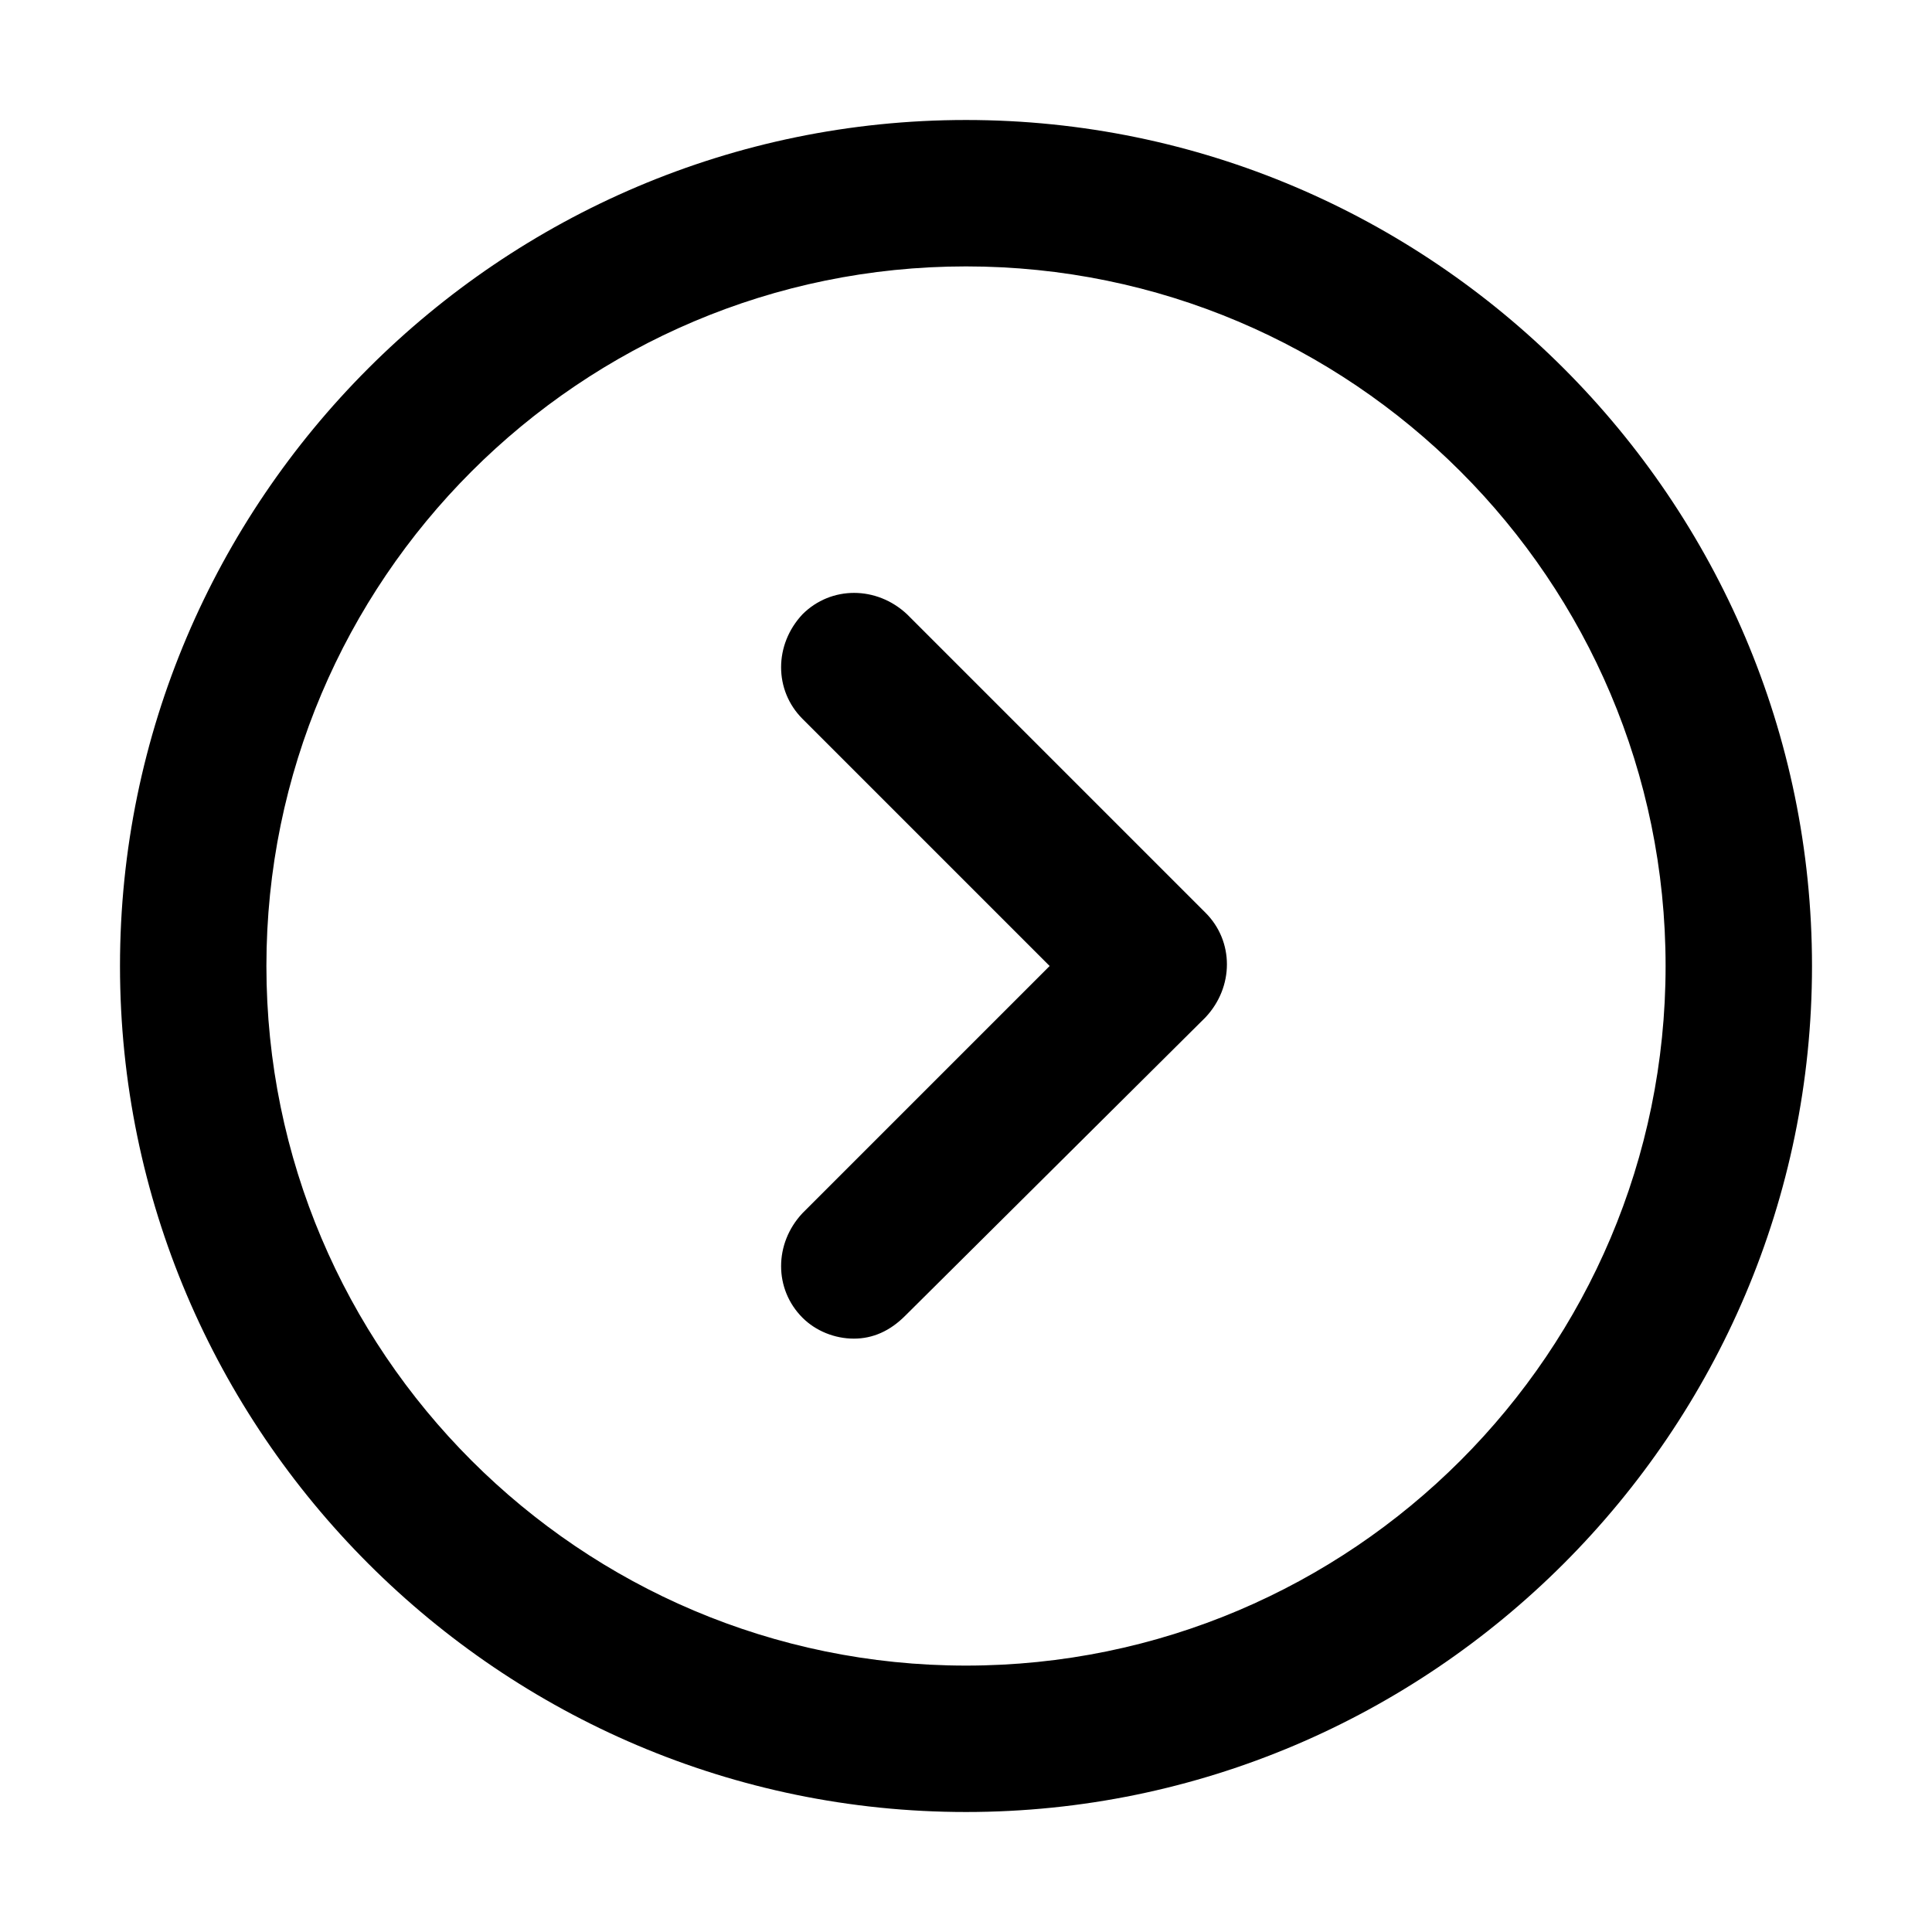
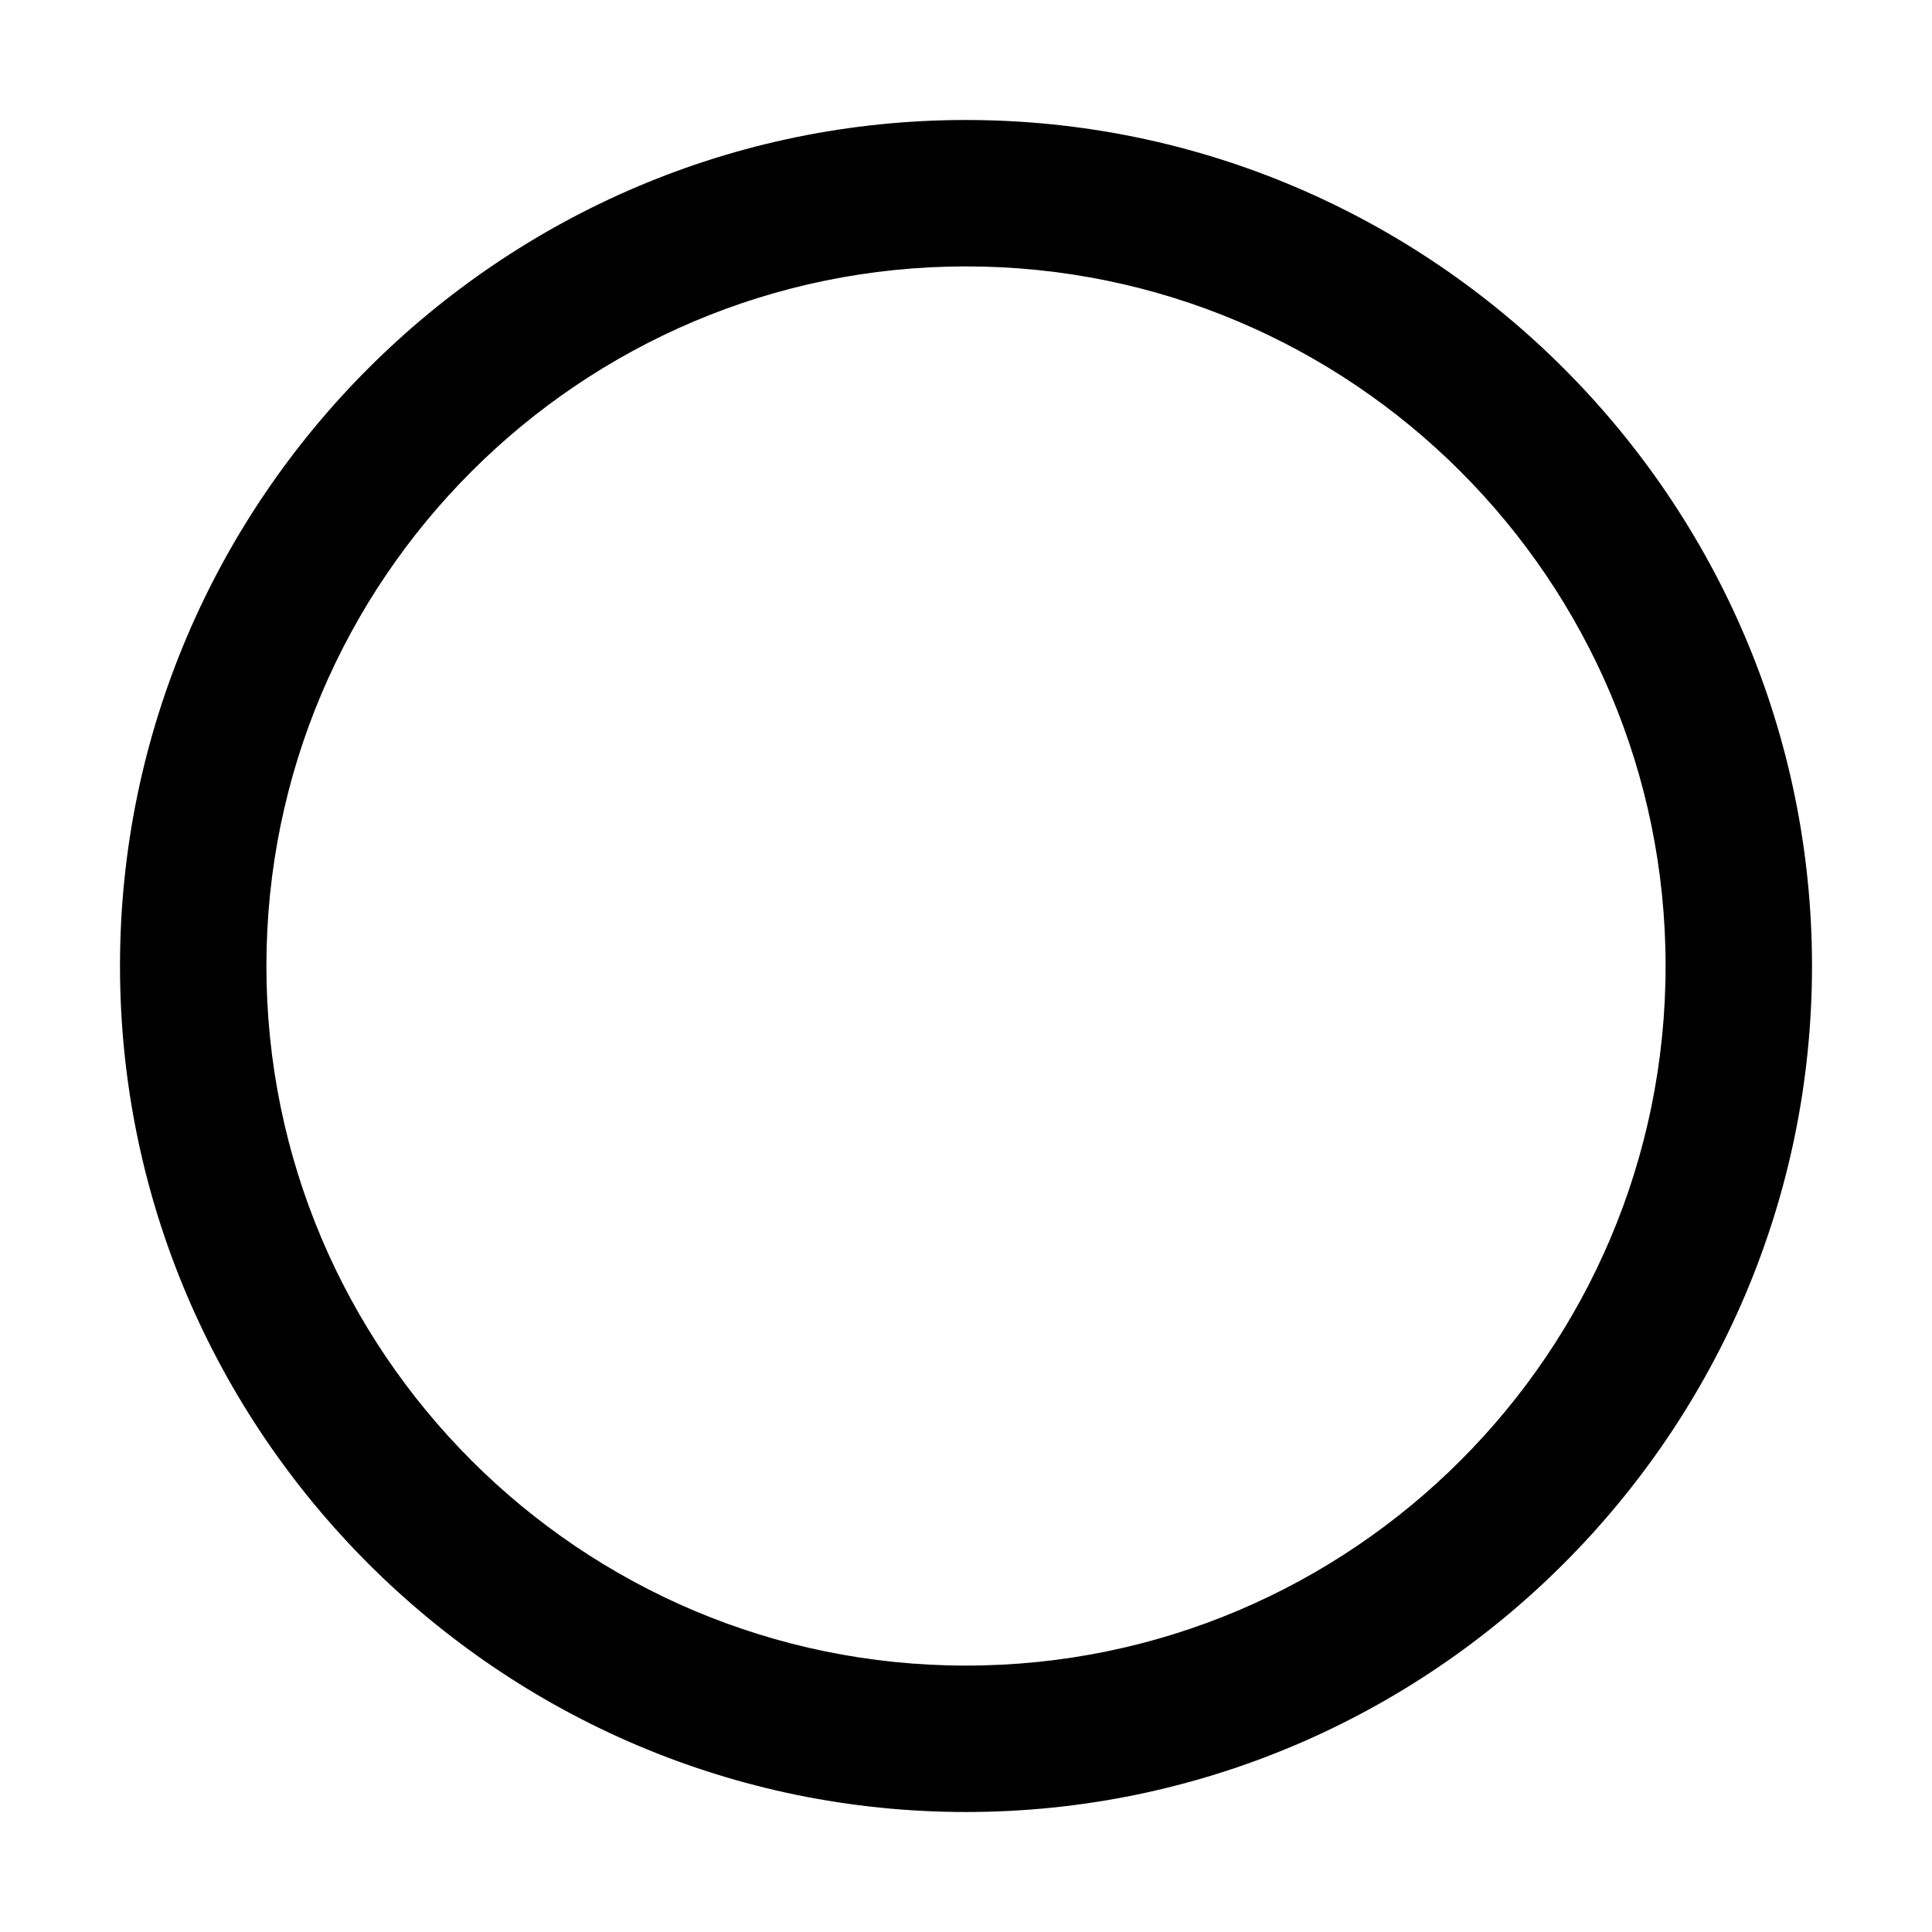
<svg xmlns="http://www.w3.org/2000/svg" fill="#000000" width="800px" height="800px" version="1.1" viewBox="144 144 512 512">
  <g>
    <path d="m400 624.2c-123.43 0-224.2-100.76-224.2-224.2s100.76-224.2 224.2-224.2 224.2 100.76 224.2 224.2-100.76 224.2-224.2 224.2zm0-409.6c-102.27 0-185.4 83.129-185.4 185.4s83.129 185.4 185.4 185.4 185.4-83.129 185.4-185.4-83.129-185.4-185.4-185.4z" />
-     <path d="m370.27 498.75c-5.039 0-10.078-2.016-13.602-5.543-7.559-7.559-7.559-19.648 0-27.711l65.496-65.496-65.496-65.496c-7.559-7.559-7.559-19.648 0-27.711 7.559-7.559 19.648-7.559 27.711 0l79.098 79.098c7.559 7.559 7.559 19.648 0 27.711l-79.605 79.102c-4.027 4.031-8.562 6.047-13.602 6.047z" />
  </g>
</svg>